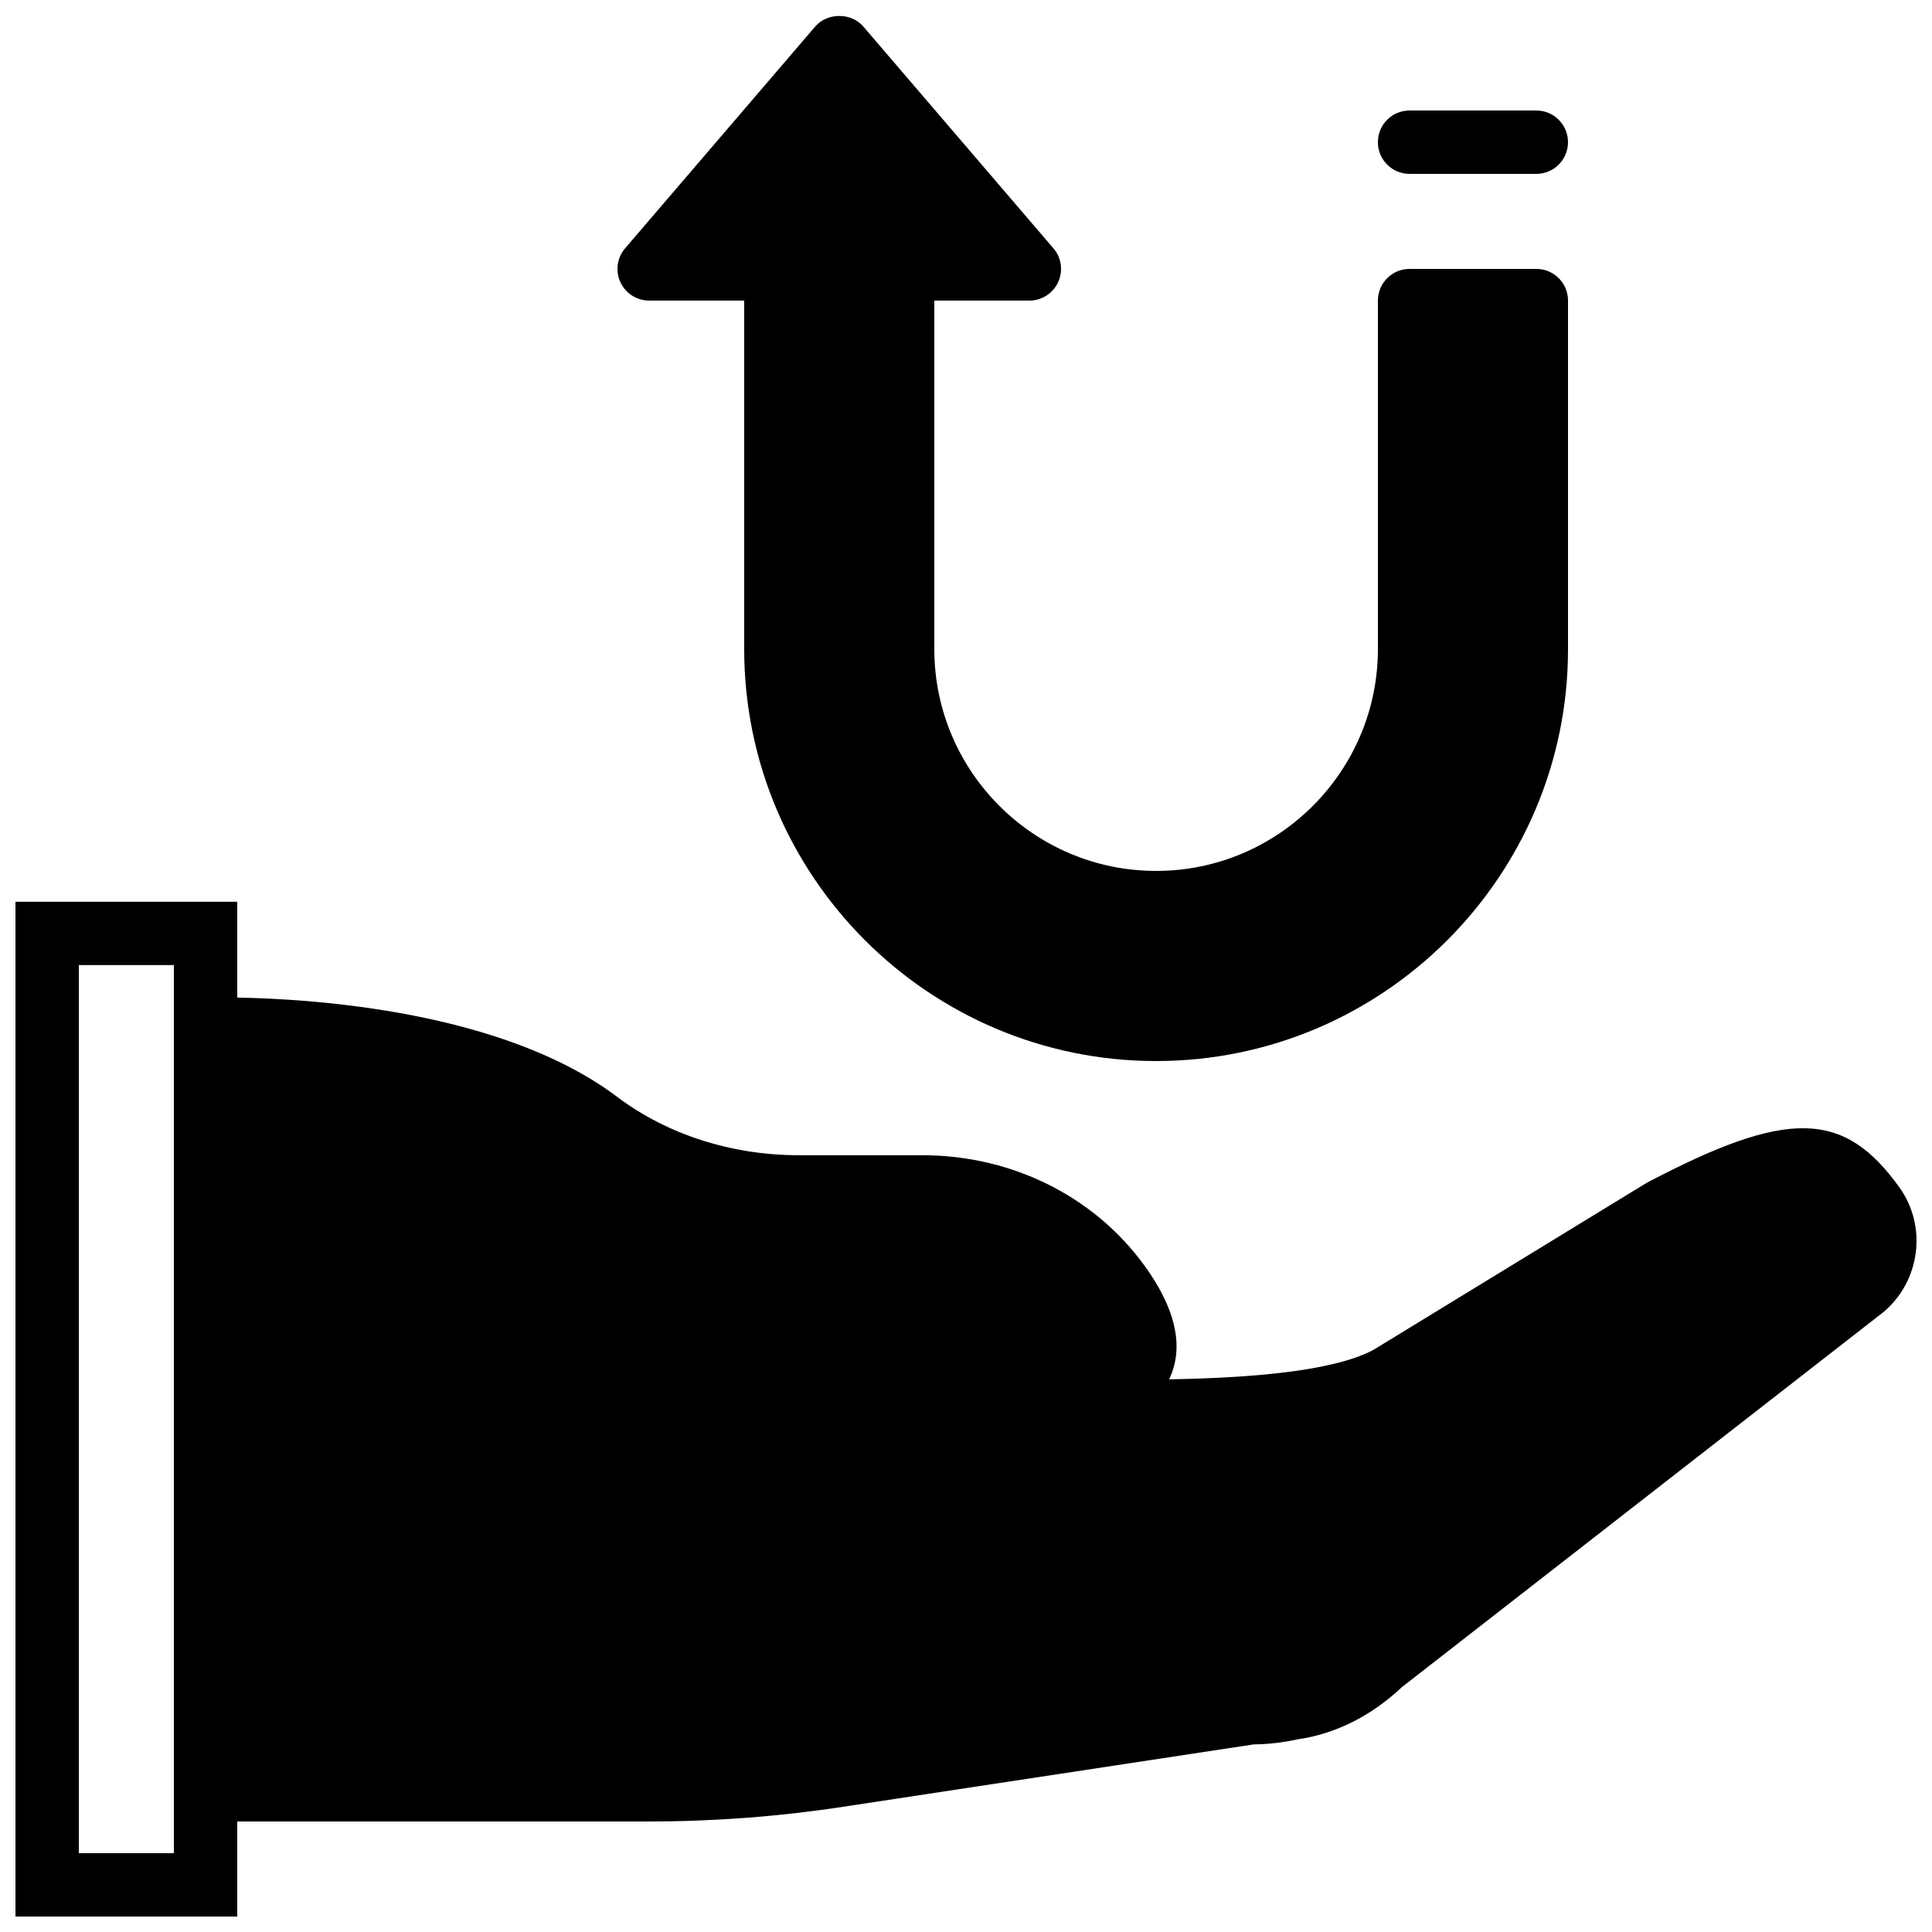
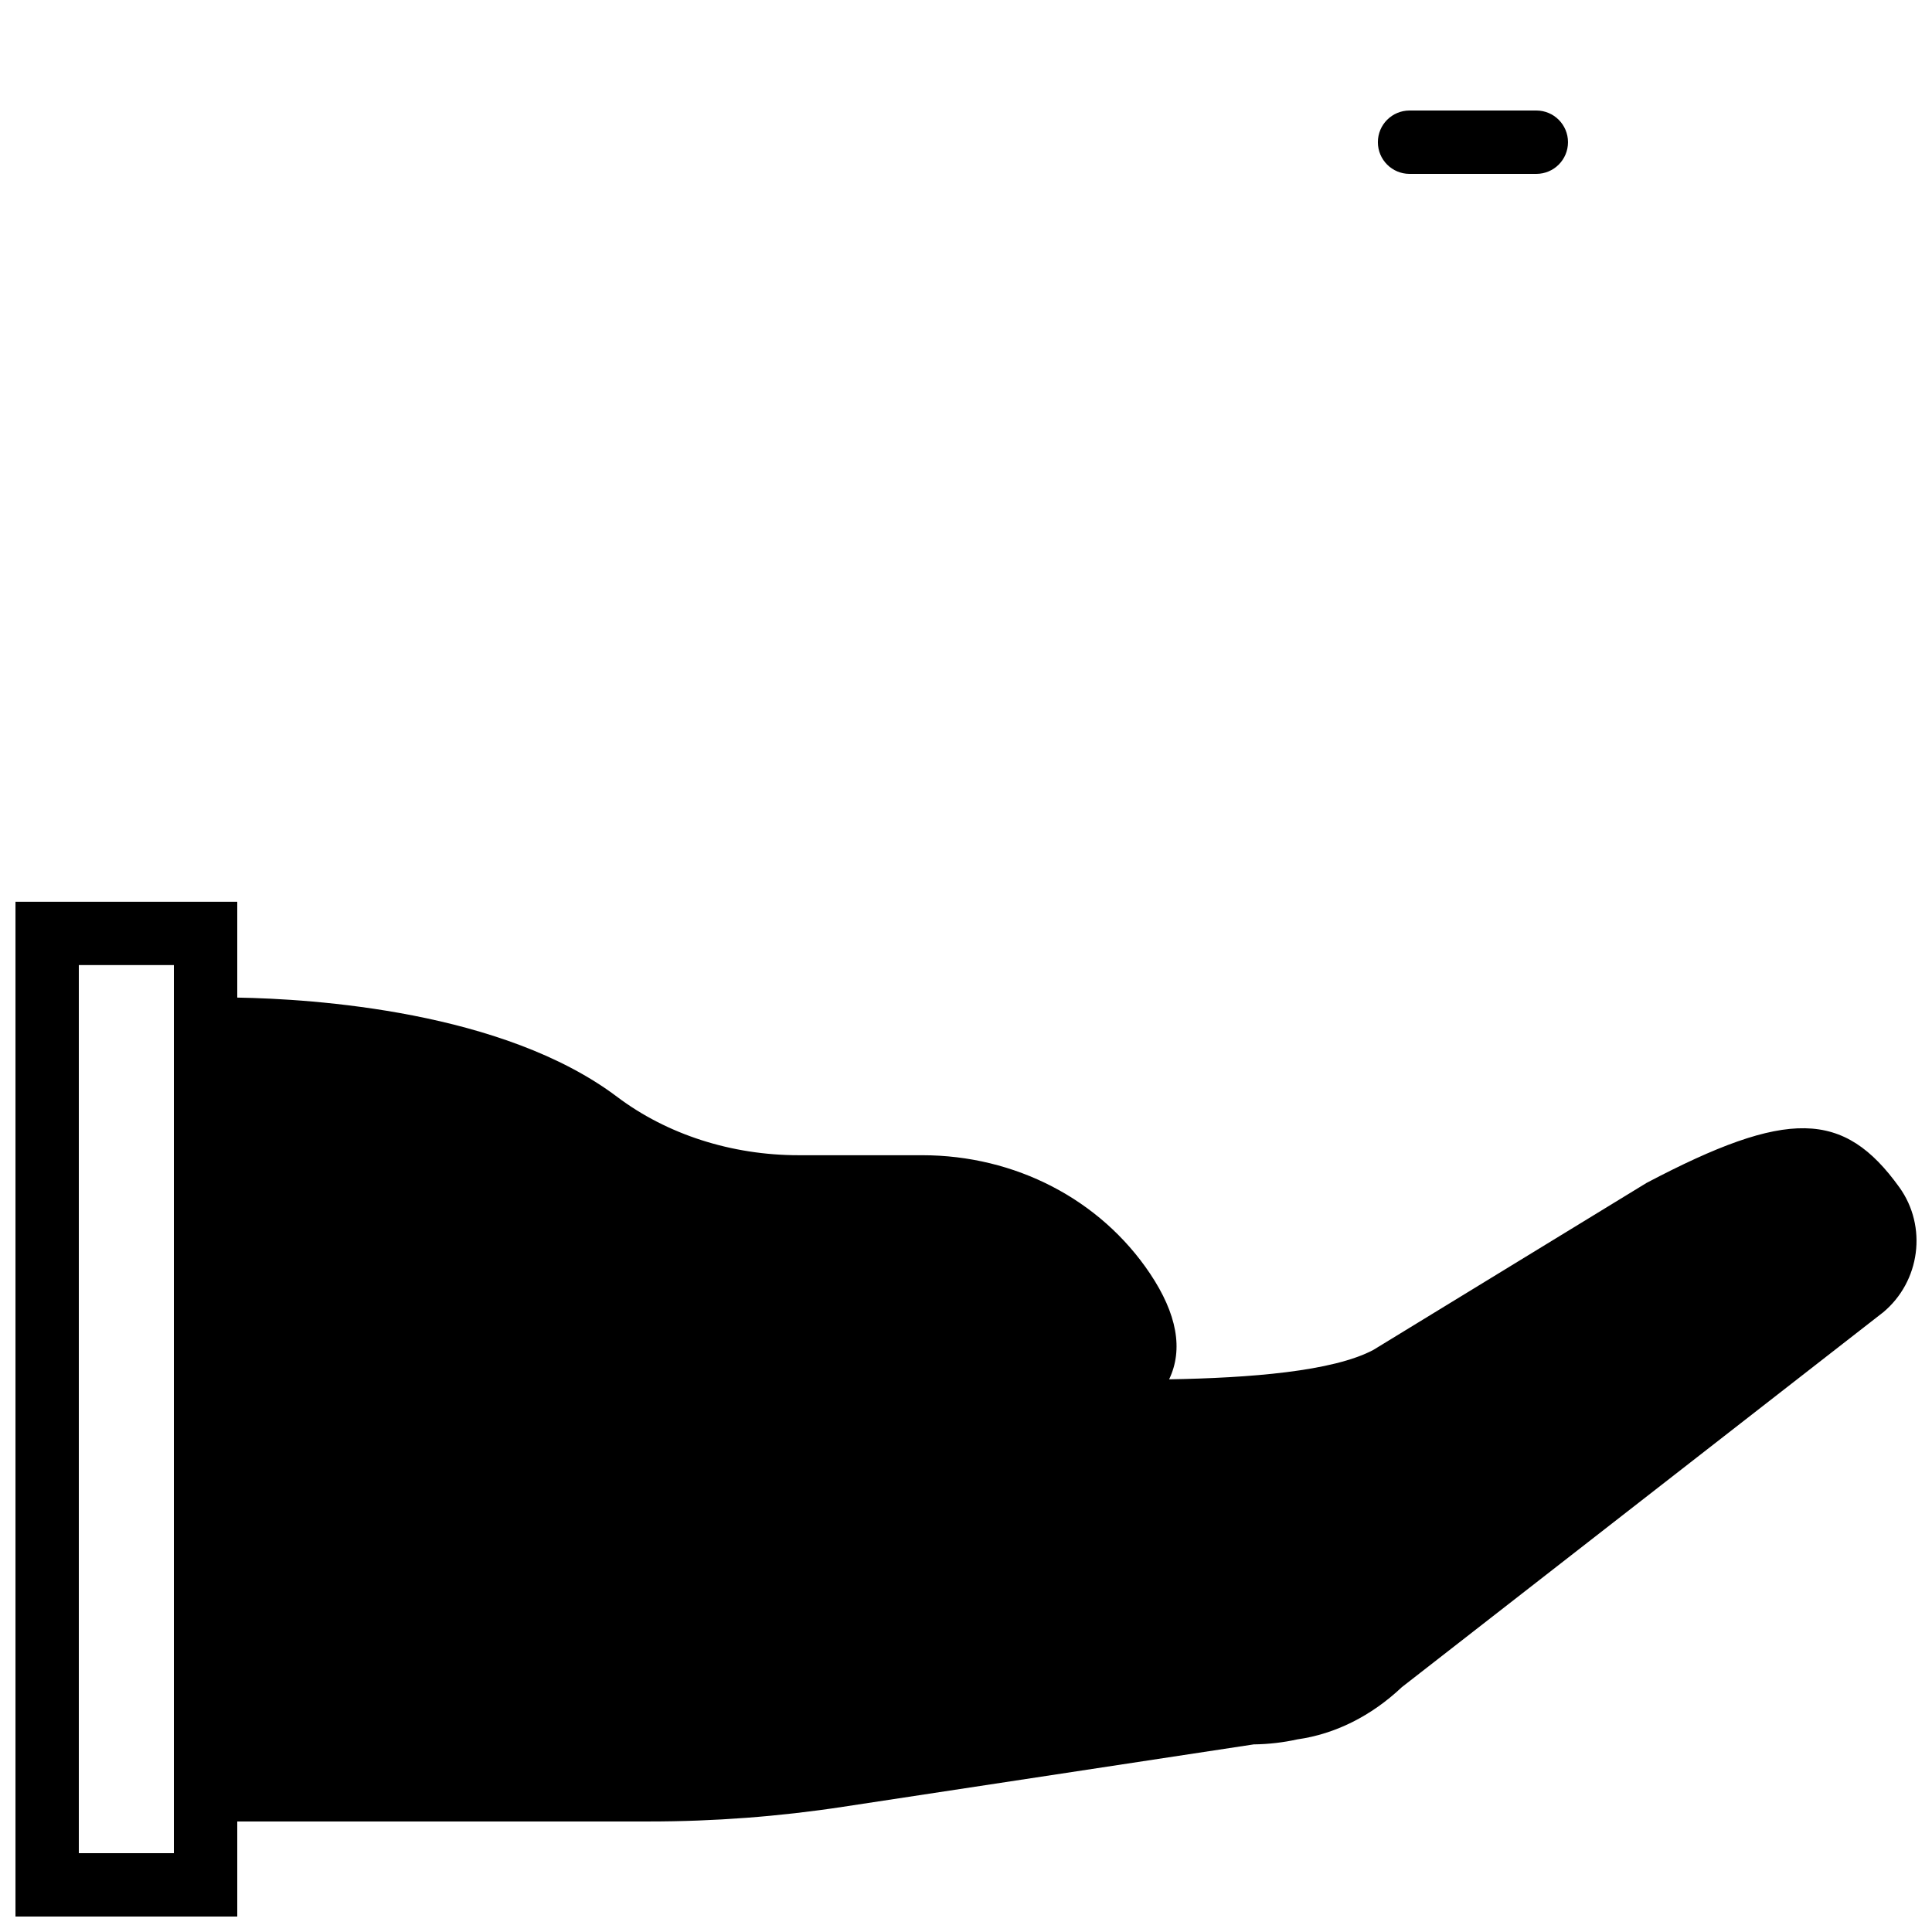
<svg xmlns="http://www.w3.org/2000/svg" width="800px" height="800px" version="1.1" viewBox="144 144 512 512">
  <defs>
    <clipPath id="b">
      <path d="m148.09 382h503.81v269.9h-503.81z" />
    </clipPath>
    <clipPath id="a">
-       <path d="m307 148.09h253v277.91h-253z" />
+       <path d="m307 148.09h253v277.91h-253" />
    </clipPath>
  </defs>
  <g clip-path="url(#b)">
    <path d="m190.08 635.11h-25.191v-235.35h25.191zm457.27-176.46c-14.727-20.504-29.633-20.84-66.988-1.172l-72.414 44.266c-10.734 5.711-32.758 7.422-54.121 7.793 3.797-7.902 2.102-17.34-5.07-28.047-13.156-19.629-35.719-31.344-60.355-31.344h-32.75c-17.781 0-34.879-5.5-48.113-15.477-30.16-22.738-80.523-25.961-100.66-26.297v-25.402h-58.777v268.93h58.777v-25.191h109.16c17.164 0 34.441-1.301 51.355-3.887l108.85-16.539c3.961-0.043 7.977-0.523 11.555-1.328 10.031-1.41 19.613-6.195 27.723-13.855l127.27-99.117 0.199-0.148c9.91-8.215 11.824-22.789 4.359-33.188z" fill-rule="evenodd" />
  </g>
  <g clip-path="url(#a)">
-     <path d="m316.03 223.66h25.191v92.367c0 60.188 48.969 109.16 109.16 109.16s109.16-48.969 109.16-109.16v-92.367c0-4.641-3.754-8.395-8.398-8.395h-33.586c-4.644 0-8.398 3.754-8.398 8.395v92.367c0 32.402-26.375 58.777-58.777 58.777s-58.777-26.375-58.777-58.777v-92.367h25.191c3.281 0 6.254-1.914 7.625-4.887 1.367-2.981 0.887-6.481-1.254-8.969l-50.379-58.777c-3.184-3.727-9.566-3.727-12.746 0l-50.383 58.777c-2.141 2.488-2.617 5.988-1.25 8.969 1.367 2.973 4.34 4.887 7.625 4.887" fill-rule="evenodd" />
-   </g>
+     </g>
  <path d="m517.55 190.08h33.586c4.644 0 8.398-3.754 8.398-8.398 0-4.641-3.754-8.395-8.398-8.395h-33.586c-4.644 0-8.398 3.754-8.398 8.395 0 4.644 3.754 8.398 8.398 8.398" fill-rule="evenodd" />
</svg>